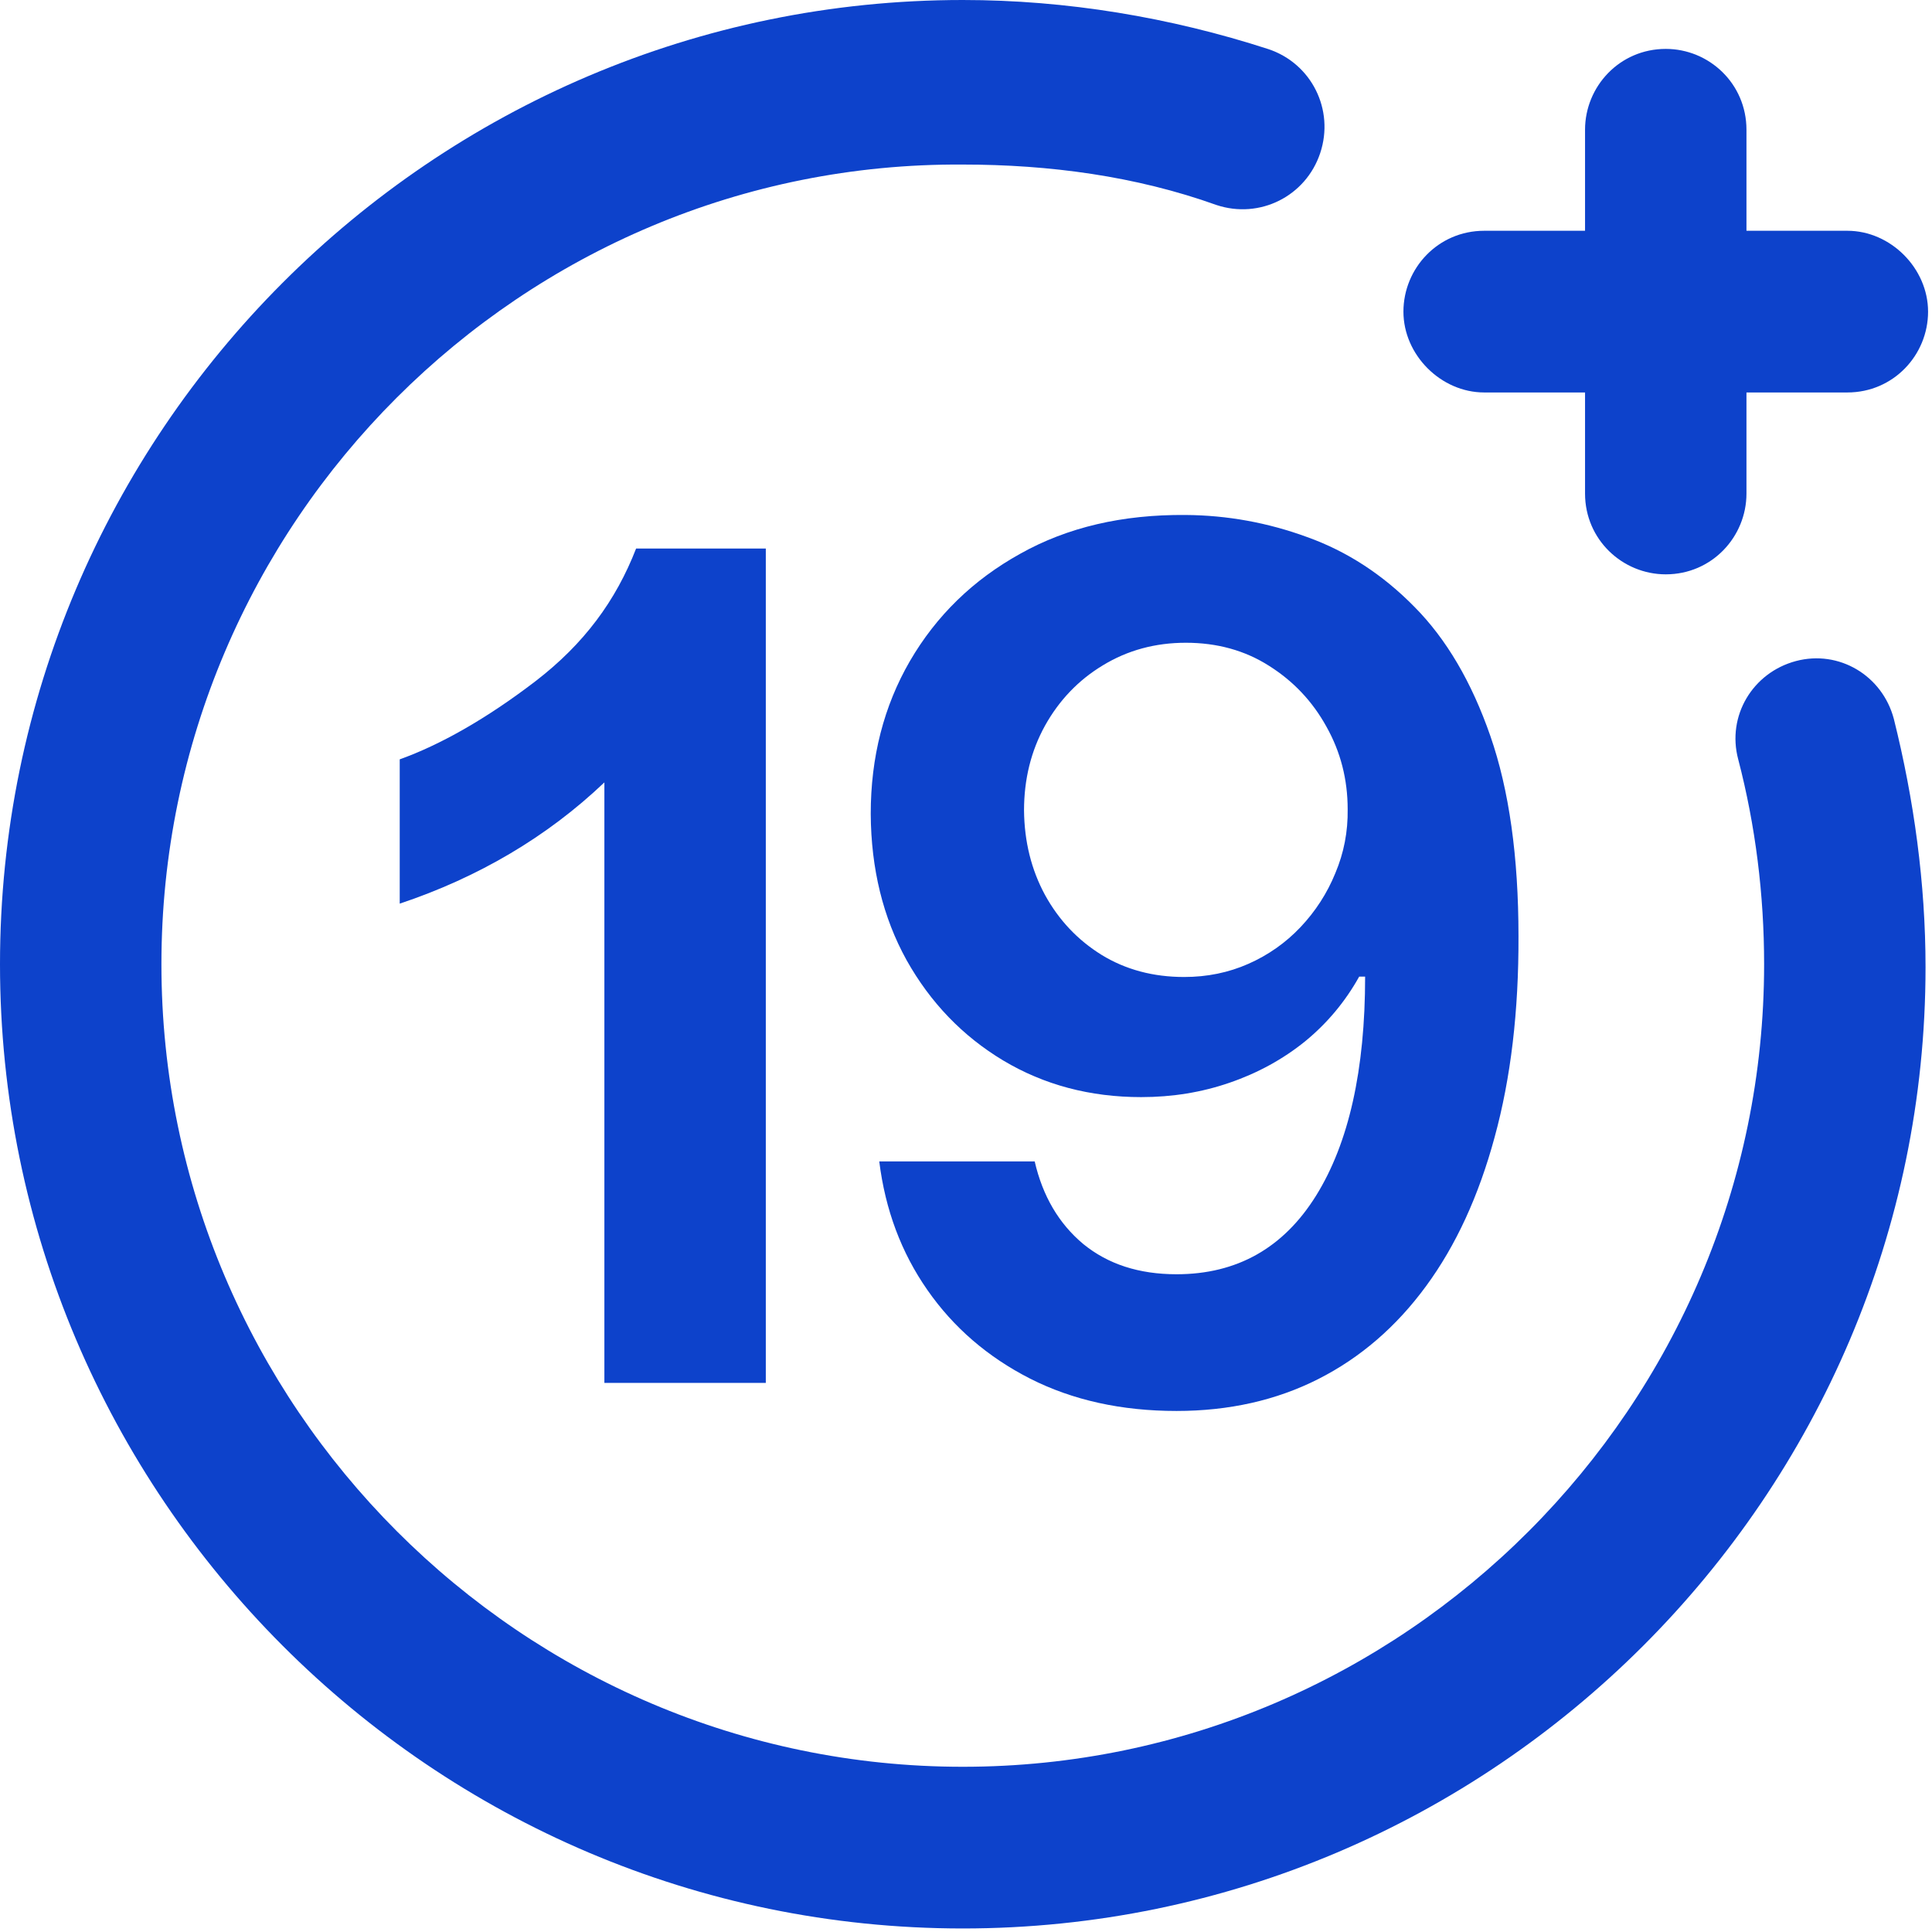
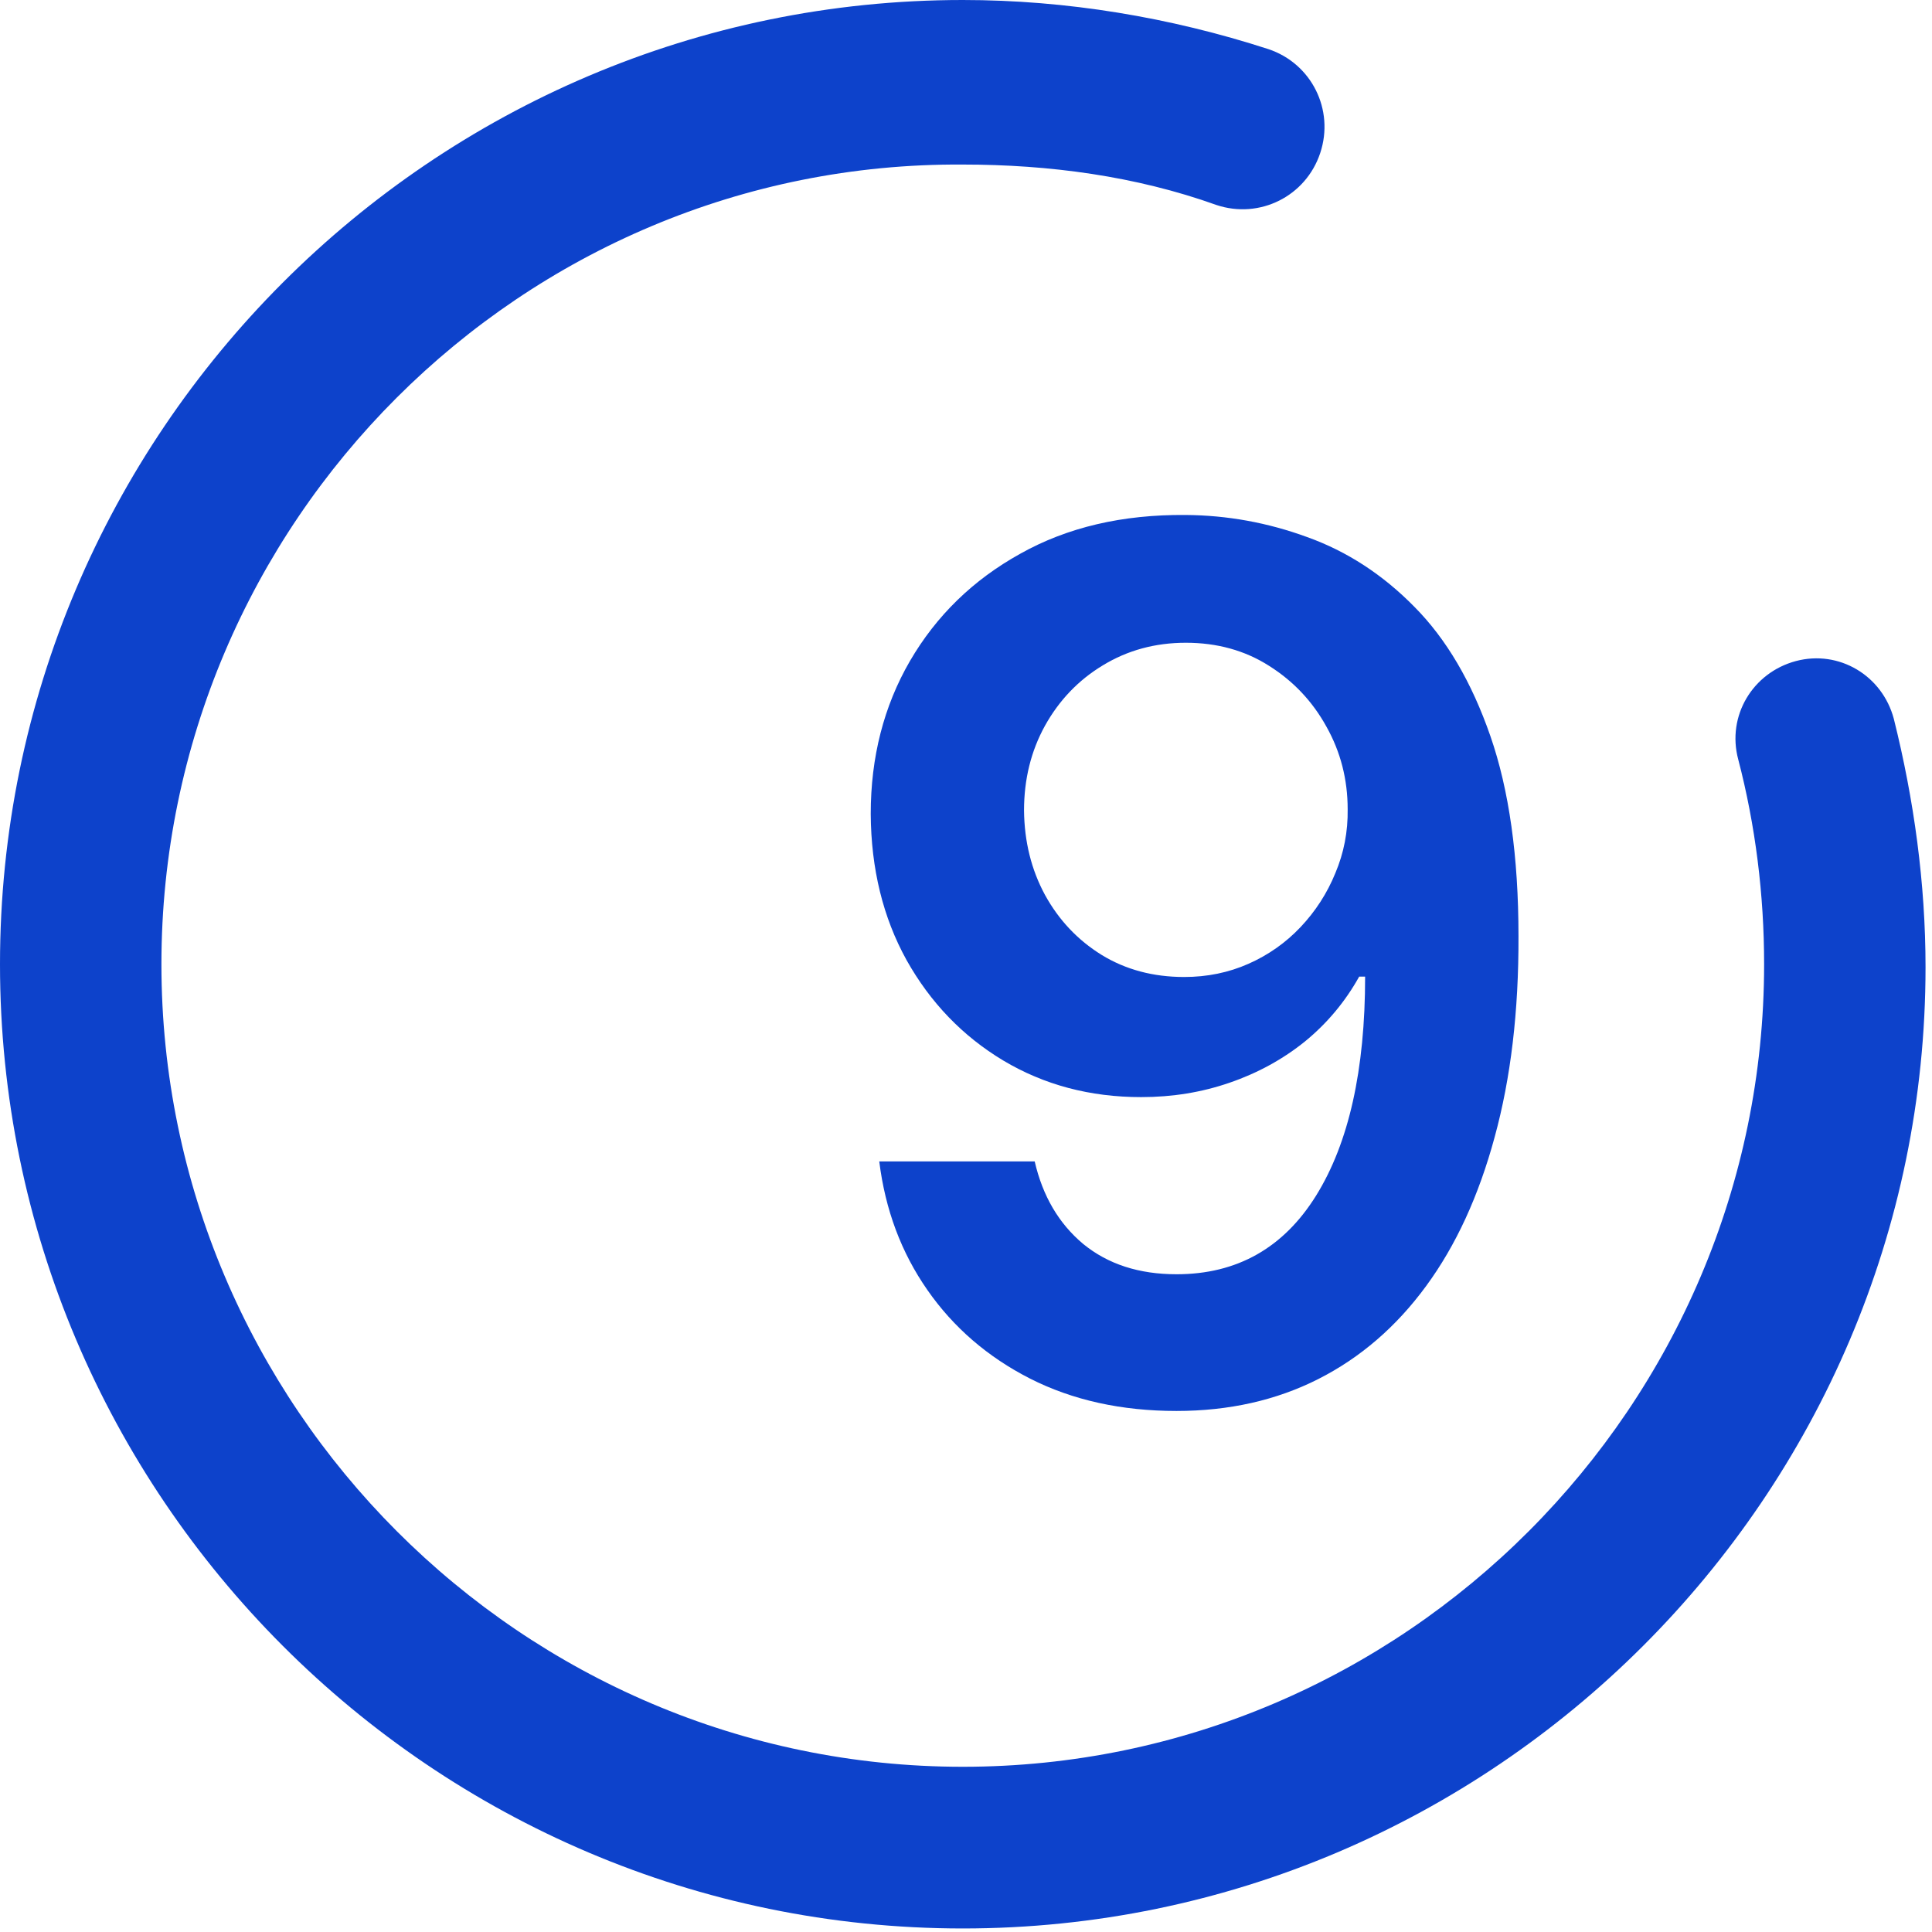
<svg xmlns="http://www.w3.org/2000/svg" width="29" height="29" viewBox="0 0 29 29" fill="none">
  <g clip-path="url(#clip0_1277_601)">
-     <path d="M14.452 28.947C6.49 28.947 0 22.447 0 14.473C0 6.5 6.49 0 14.452 0C16.009 0 17.567 0.26 19.038 0.737C19.687 0.953 20.033 1.647 19.817 2.297C19.601 2.947 18.908 3.293 18.259 3.077C17.048 2.643 15.75 2.47 14.452 2.47C7.832 2.427 2.423 7.843 2.423 14.473C2.423 21.103 7.832 26.52 14.452 26.52C21.072 26.52 26.48 21.103 26.48 14.473C26.48 13.433 26.351 12.393 26.091 11.397C25.918 10.747 26.307 10.097 26.956 9.923C27.605 9.75 28.254 10.14 28.427 10.79C28.73 12.003 28.903 13.26 28.903 14.517C28.903 22.447 22.413 28.947 14.452 28.947Z" fill="#0D42CB" />
-     <path d="M11.452 20.758H9.072V11.744C8.207 12.568 7.168 13.174 6 13.564V11.398C6.606 11.181 7.298 10.791 8.034 10.228C8.769 9.664 9.245 9.014 9.548 8.234H11.495V20.758H11.452Z" fill="#0D42CB" />
-     <path d="M27.73 3.464H26.215V1.948C26.215 1.254 25.653 0.734 25.004 0.734C24.311 0.734 23.792 1.298 23.792 1.948V3.464H22.278C21.585 3.464 21.066 4.028 21.066 4.678C21.066 5.328 21.629 5.891 22.278 5.891H23.792V7.408C23.792 8.101 24.355 8.621 25.004 8.621C25.696 8.621 26.215 8.058 26.215 7.408V5.891H27.73C28.422 5.891 28.941 5.328 28.941 4.678C28.941 4.028 28.379 3.464 27.73 3.464Z" fill="#0D42CB" />
+     <path d="M14.452 28.947C6.49 28.947 0 22.447 0 14.473C0 6.5 6.49 0 14.452 0C16.009 0 17.567 0.26 19.038 0.737C19.687 0.953 20.033 1.647 19.817 2.297C19.601 2.947 18.908 3.293 18.259 3.077C17.048 2.643 15.75 2.47 14.452 2.47C7.832 2.427 2.423 7.843 2.423 14.473C2.423 21.103 7.832 26.52 14.452 26.52C21.072 26.52 26.48 21.103 26.48 14.473C26.48 13.433 26.351 12.393 26.091 11.397C25.918 10.747 26.307 10.097 26.956 9.923C27.605 9.75 28.254 10.14 28.427 10.79C28.73 12.003 28.903 13.26 28.903 14.517C28.903 22.447 22.413 28.947 14.452 28.947" fill="#0D42CB" />
    <path d="M17.794 7.73C18.421 7.734 19.03 7.845 19.622 8.062C20.219 8.276 20.756 8.625 21.233 9.111C21.71 9.592 22.09 10.238 22.371 11.048C22.652 11.857 22.793 12.859 22.793 14.052C22.797 15.177 22.678 16.183 22.435 17.069C22.196 17.951 21.853 18.697 21.405 19.306C20.958 19.916 20.419 20.38 19.788 20.7C19.158 21.019 18.448 21.179 17.66 21.179C16.833 21.179 16.1 21.017 15.461 20.693C14.826 20.369 14.312 19.926 13.921 19.364C13.528 18.801 13.288 18.158 13.198 17.433H15.531C15.651 17.953 15.893 18.366 16.26 18.673C16.631 18.976 17.097 19.127 17.66 19.127C18.567 19.127 19.266 18.733 19.756 17.945C20.246 17.156 20.491 16.061 20.491 14.659H20.402C20.193 15.034 19.923 15.358 19.59 15.631C19.258 15.899 18.881 16.106 18.459 16.251C18.041 16.396 17.598 16.468 17.129 16.468C16.362 16.468 15.672 16.285 15.058 15.918C14.449 15.552 13.965 15.049 13.607 14.41C13.254 13.771 13.075 13.04 13.07 12.217C13.07 11.365 13.266 10.6 13.658 9.923C14.055 9.241 14.607 8.704 15.314 8.312C16.021 7.915 16.848 7.722 17.794 7.73ZM17.8 9.648C17.34 9.648 16.925 9.761 16.554 9.987C16.188 10.208 15.898 10.511 15.685 10.894C15.476 11.273 15.371 11.697 15.371 12.166C15.376 12.631 15.48 13.053 15.685 13.432C15.893 13.811 16.177 14.111 16.535 14.333C16.897 14.555 17.31 14.665 17.775 14.665C18.12 14.665 18.442 14.599 18.74 14.467C19.038 14.335 19.298 14.152 19.52 13.918C19.746 13.679 19.921 13.408 20.044 13.106C20.172 12.803 20.234 12.484 20.229 12.147C20.229 11.7 20.123 11.286 19.91 10.907C19.701 10.528 19.413 10.223 19.047 9.993C18.685 9.763 18.269 9.648 17.8 9.648Z" fill="#0D42CB" />
  </g>
  <defs>
    <clipPath id="clip0_1277_601">
      <rect width="29" height="29" fill="white" />
    </clipPath>
  </defs>
</svg>